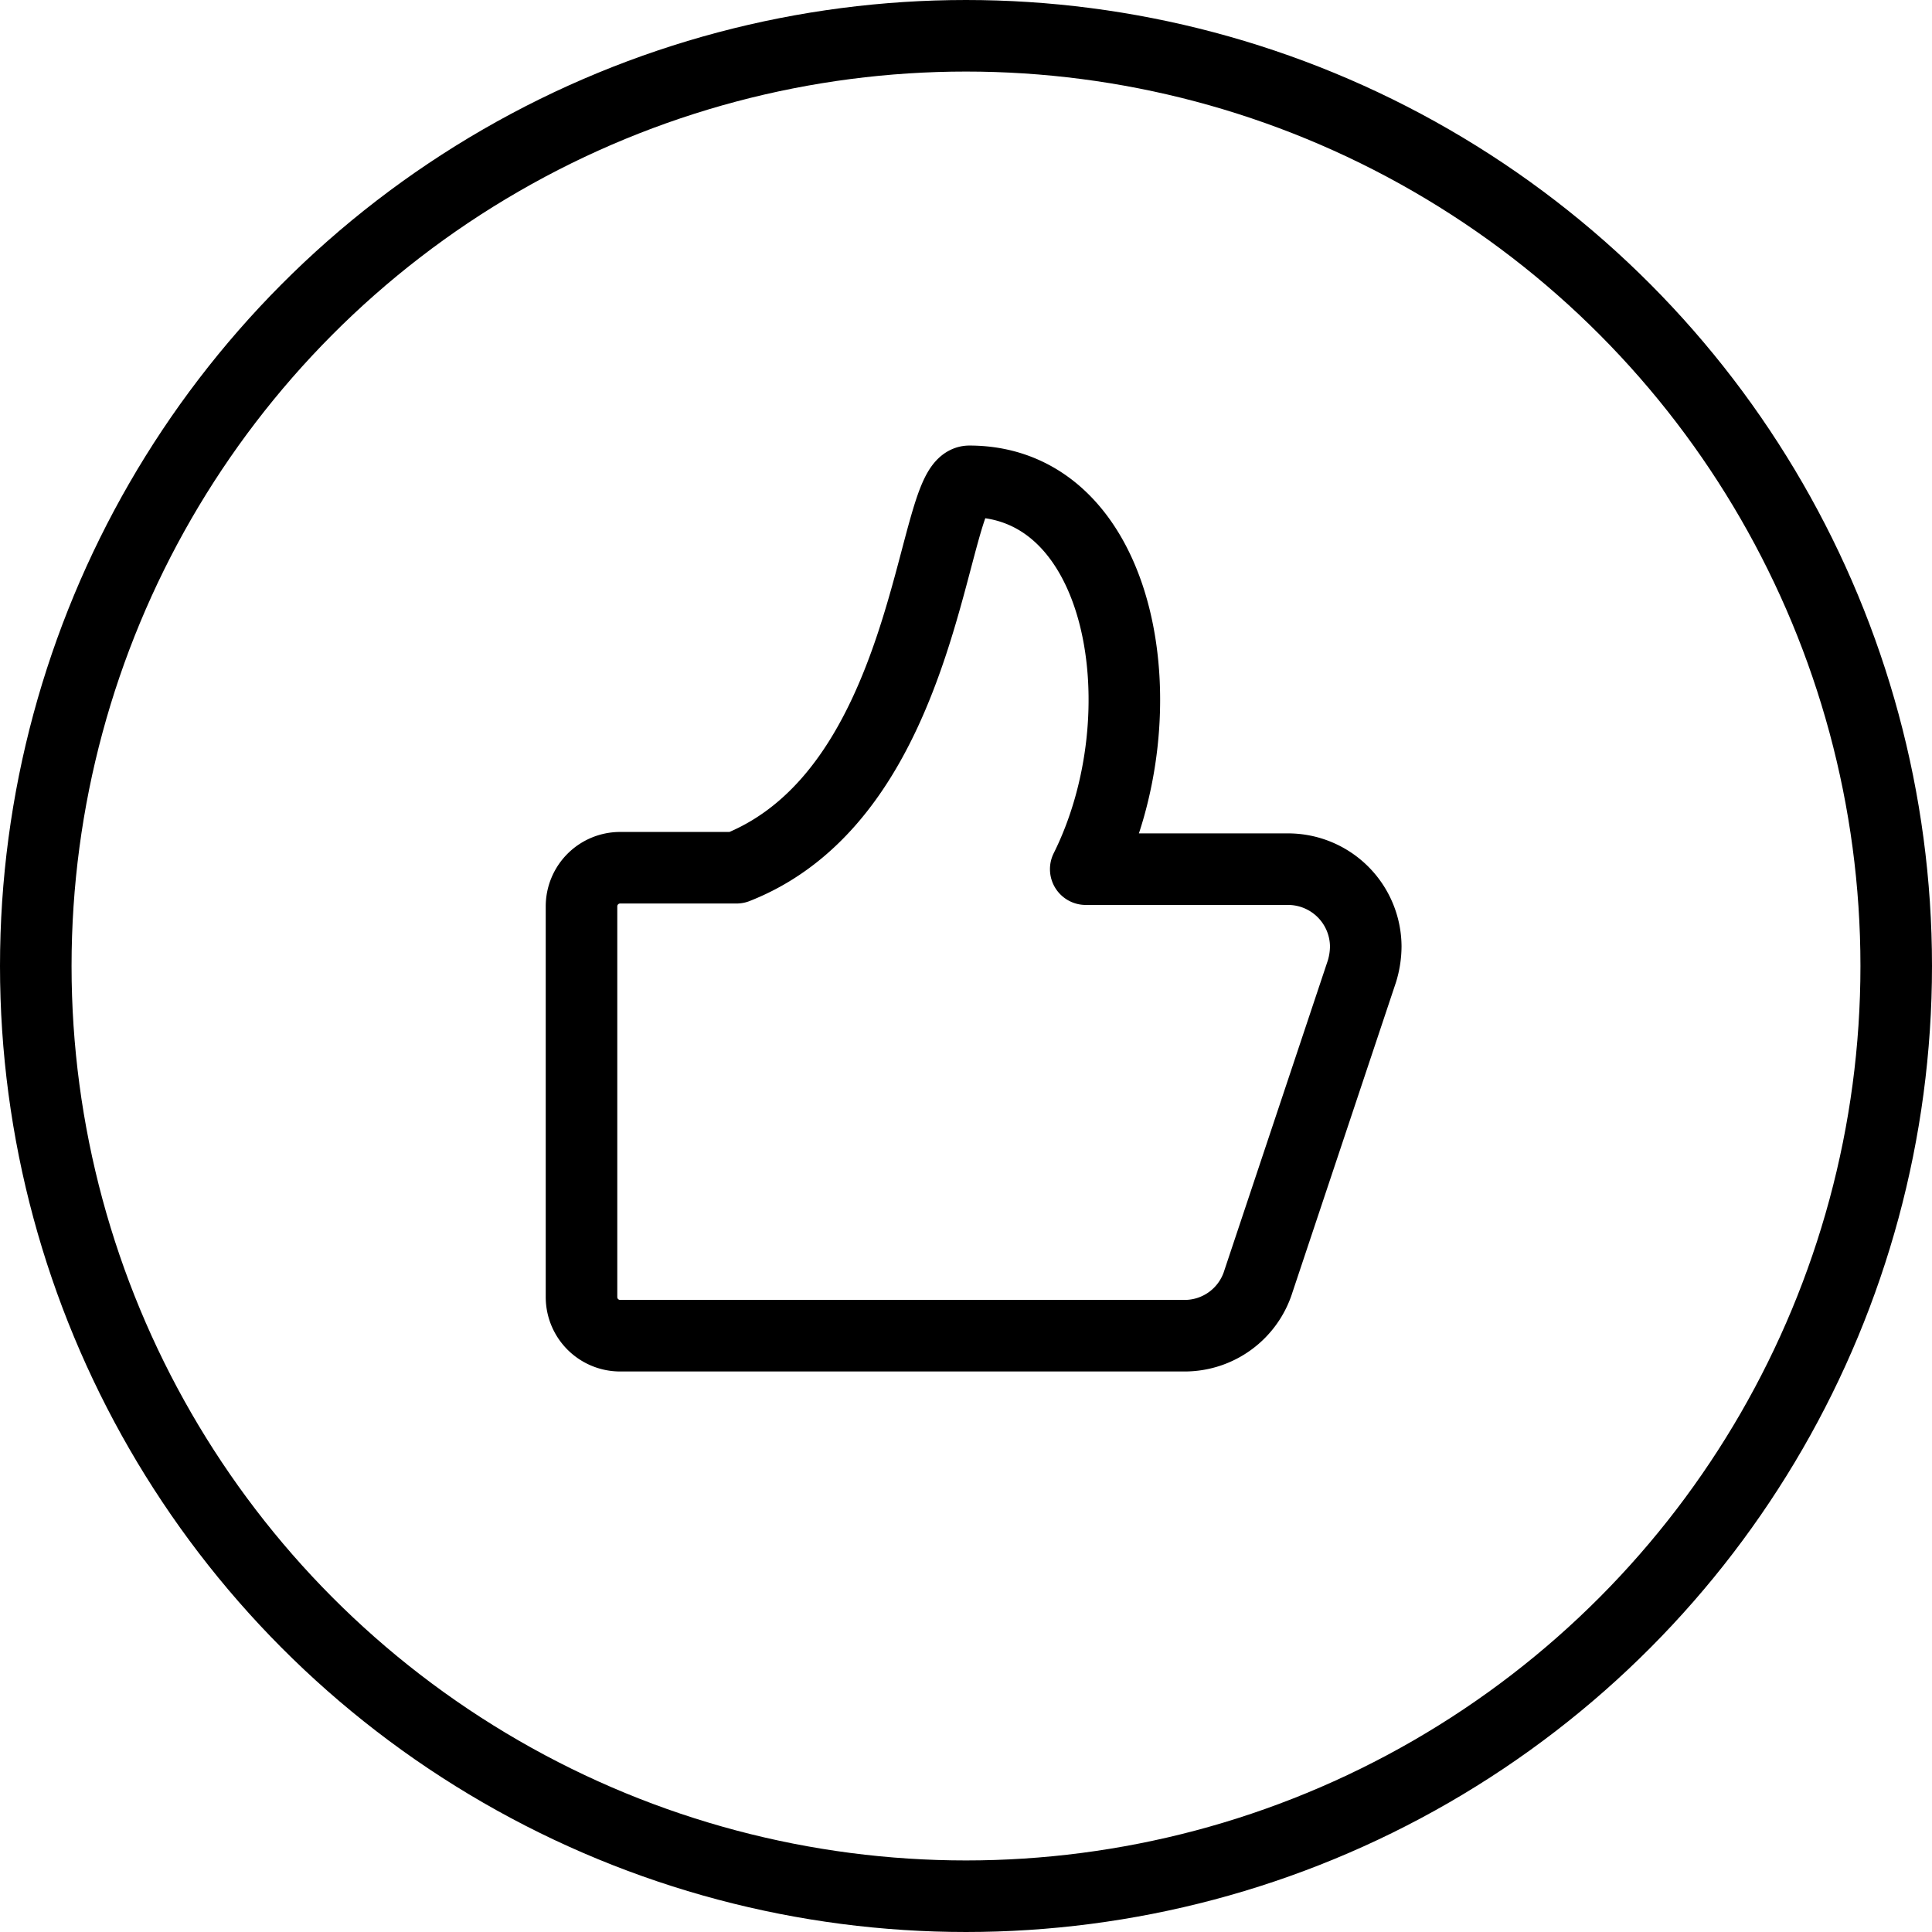
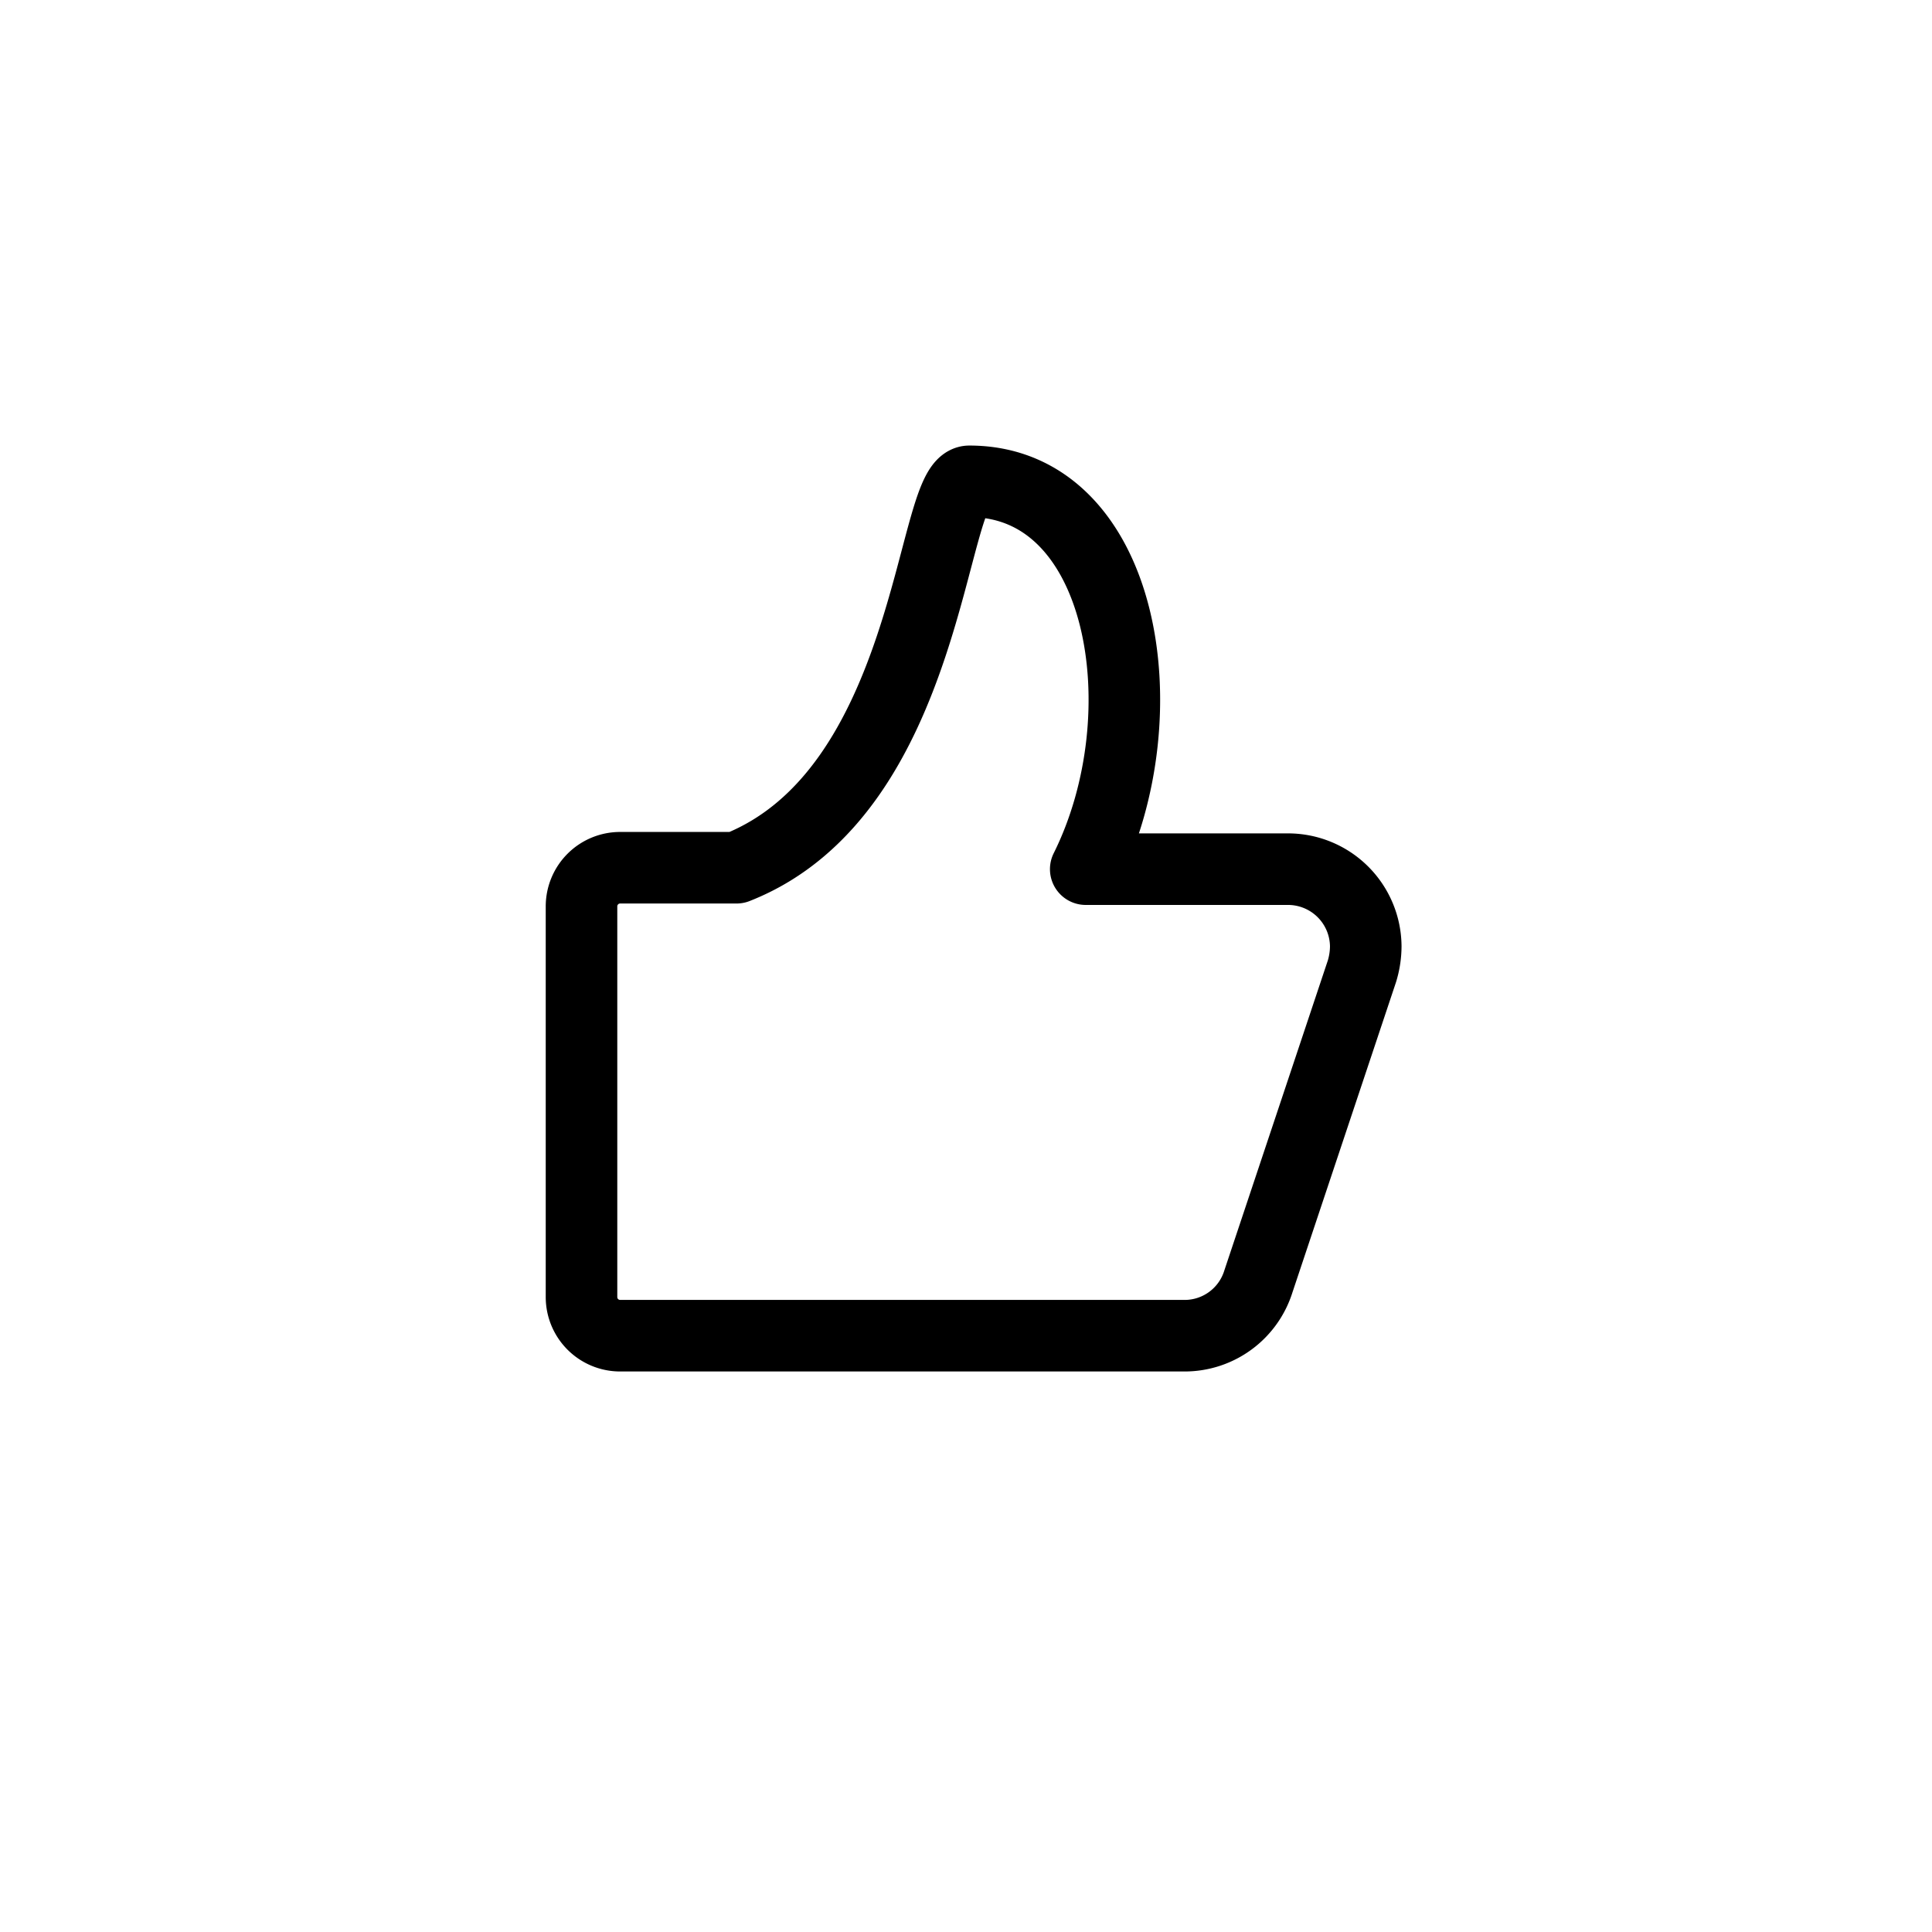
<svg xmlns="http://www.w3.org/2000/svg" viewBox="0 0 40.5 40.5">
  <defs>
    <style>.cls-1,.cls-2,.cls-3{fill:none;}.cls-1,.cls-2{stroke:#000;stroke-width:1.5px;}.cls-1{stroke-linejoin:round;}.cls-2{stroke-miterlimit:10;}</style>
  </defs>
  <g id="Ebene_2" data-name="Ebene 2">
    <g id="UI_Funktional">
      <g id="rate">
        <g id="rate-2" data-name="rate">
          <path class="cls-1" d="M20.32,10.09c3.25,0,4.06,4.88,2.44,8.13H27a1.63,1.63,0,0,1,1.63,1.62,1.82,1.82,0,0,1-.08.52l-2.17,6.5A1.62,1.62,0,0,1,24.84,28H13a.81.81,0,0,1-.81-.81V19a.81.81,0,0,1,.81-.81h2.44C19.51,16.59,19.51,10.09,20.32,10.09Z" />
-           <circle class="cls-2" cx="20.25" cy="20.25" r="19.5" />
        </g>
-         <rect class="cls-3" x="0.25" y="0.25" width="40" height="40" />
      </g>
    </g>
  </g>
</svg>